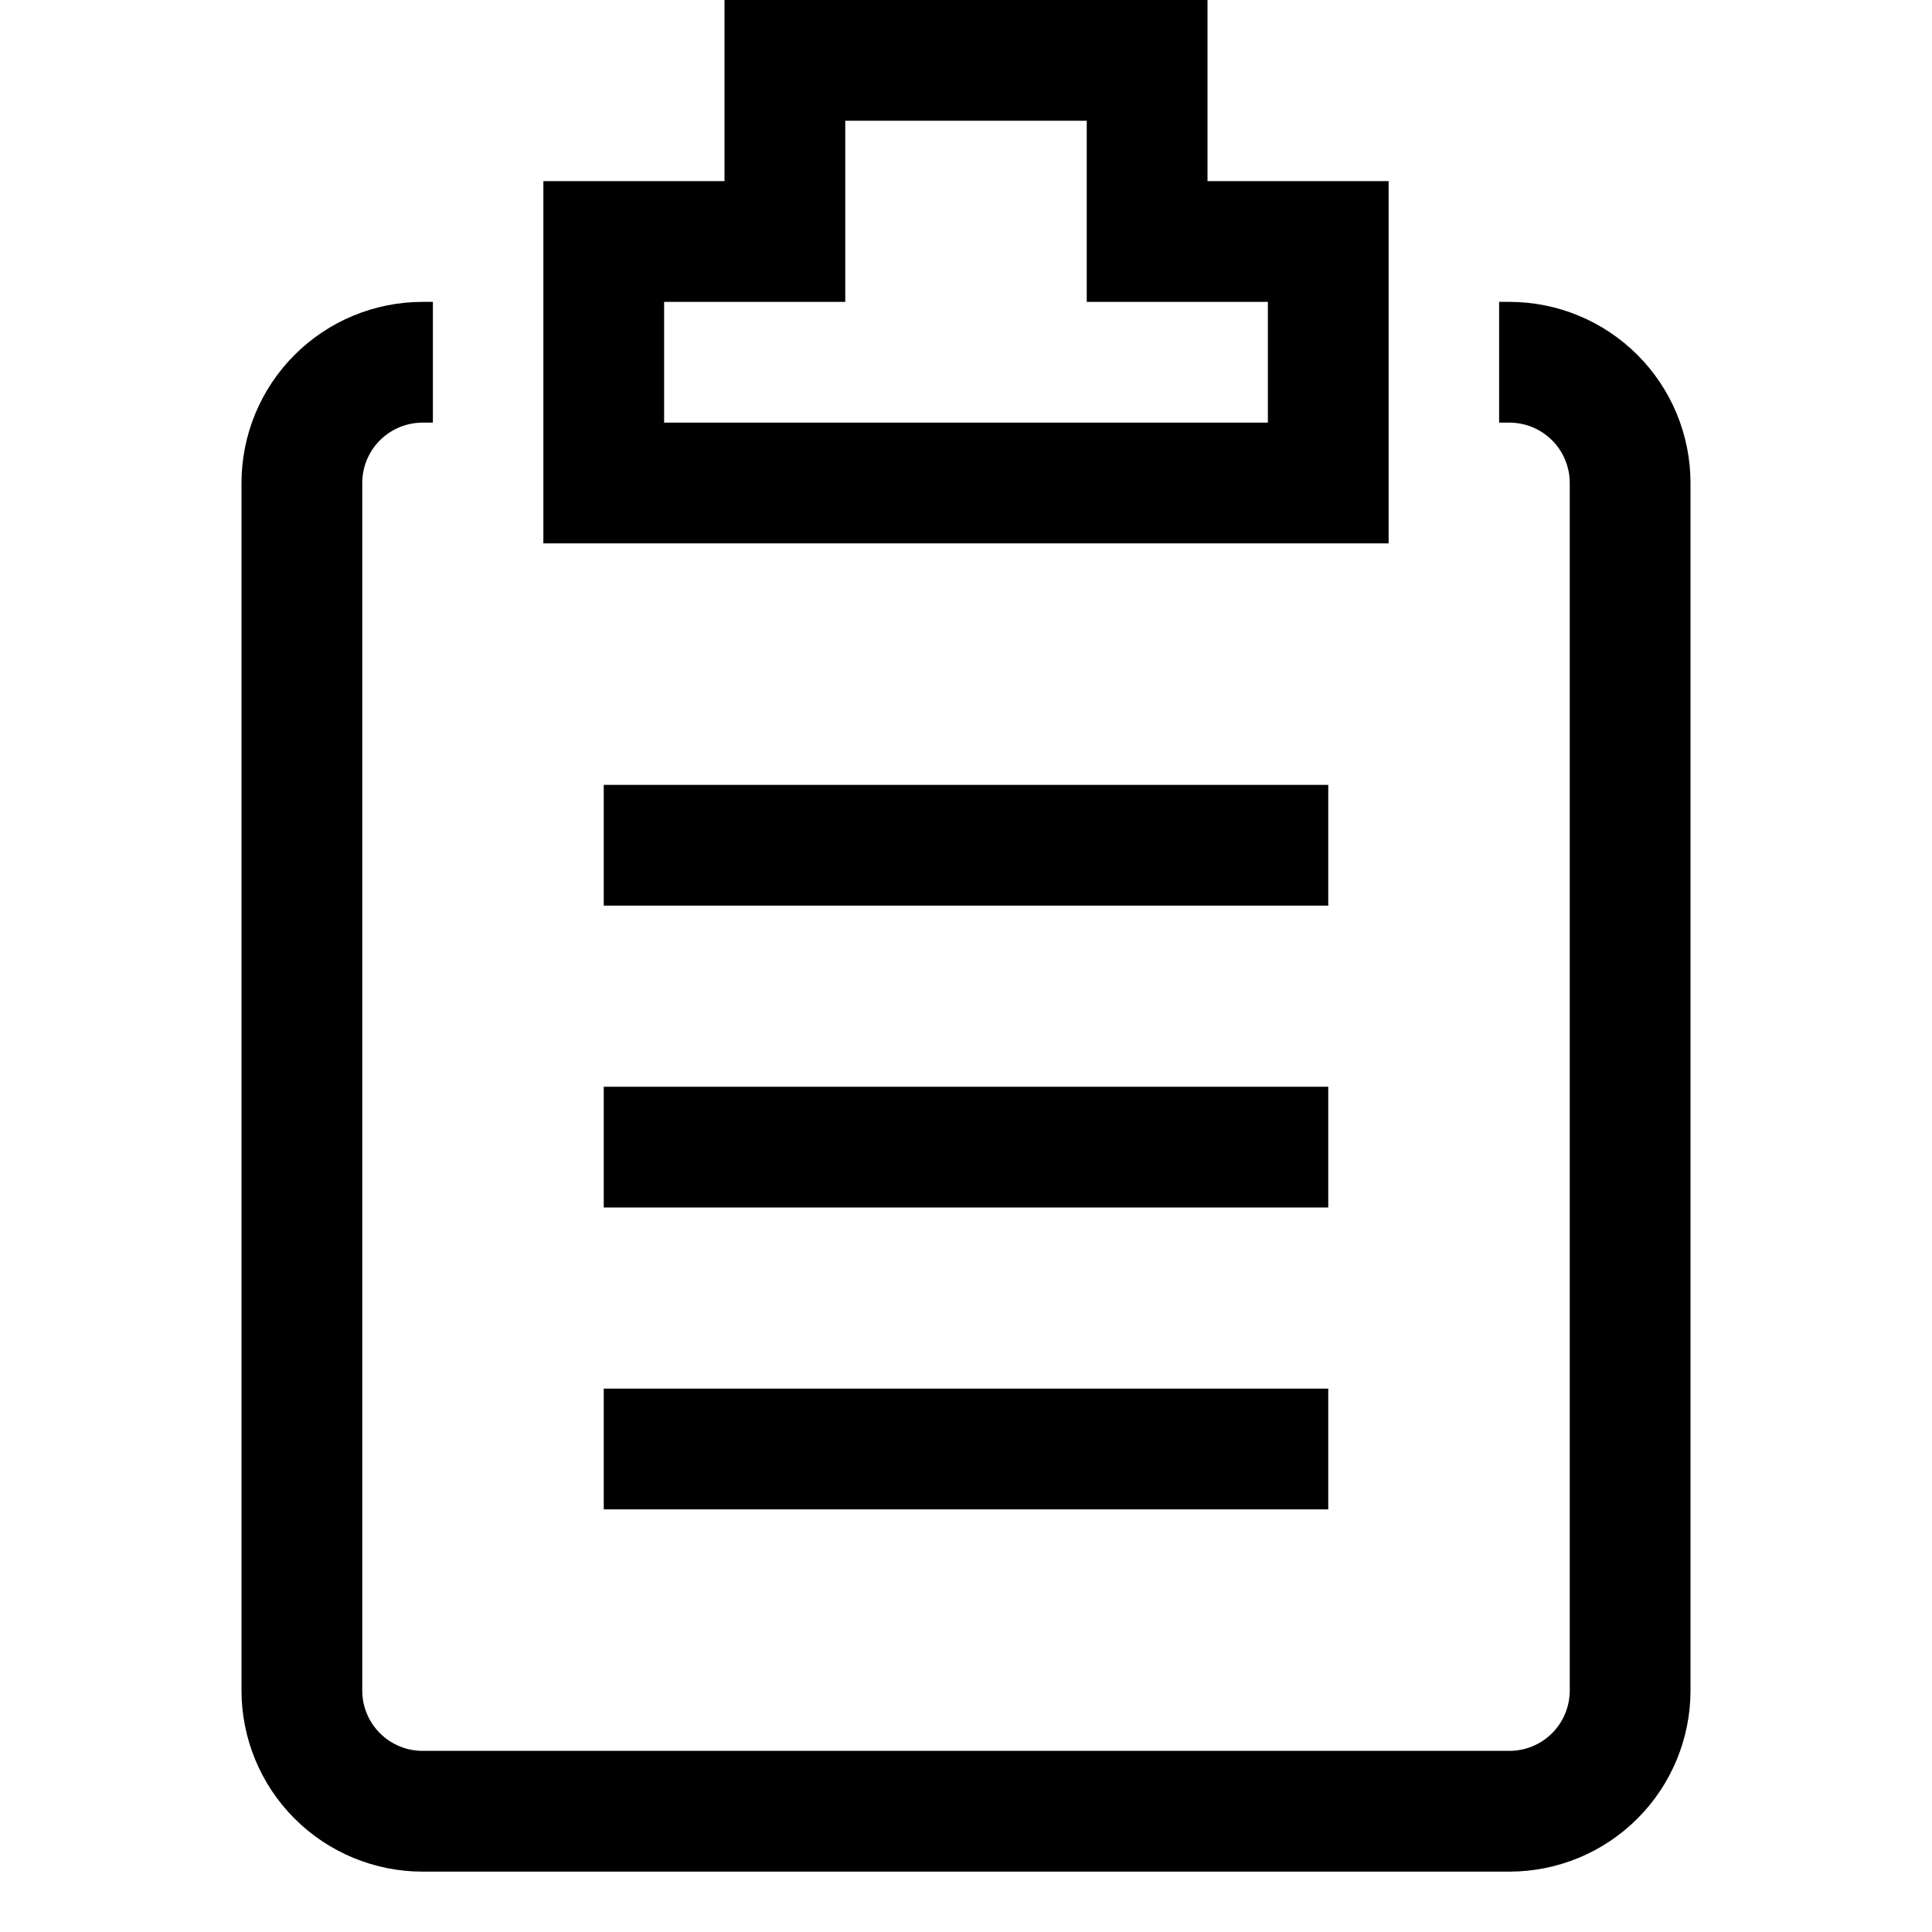
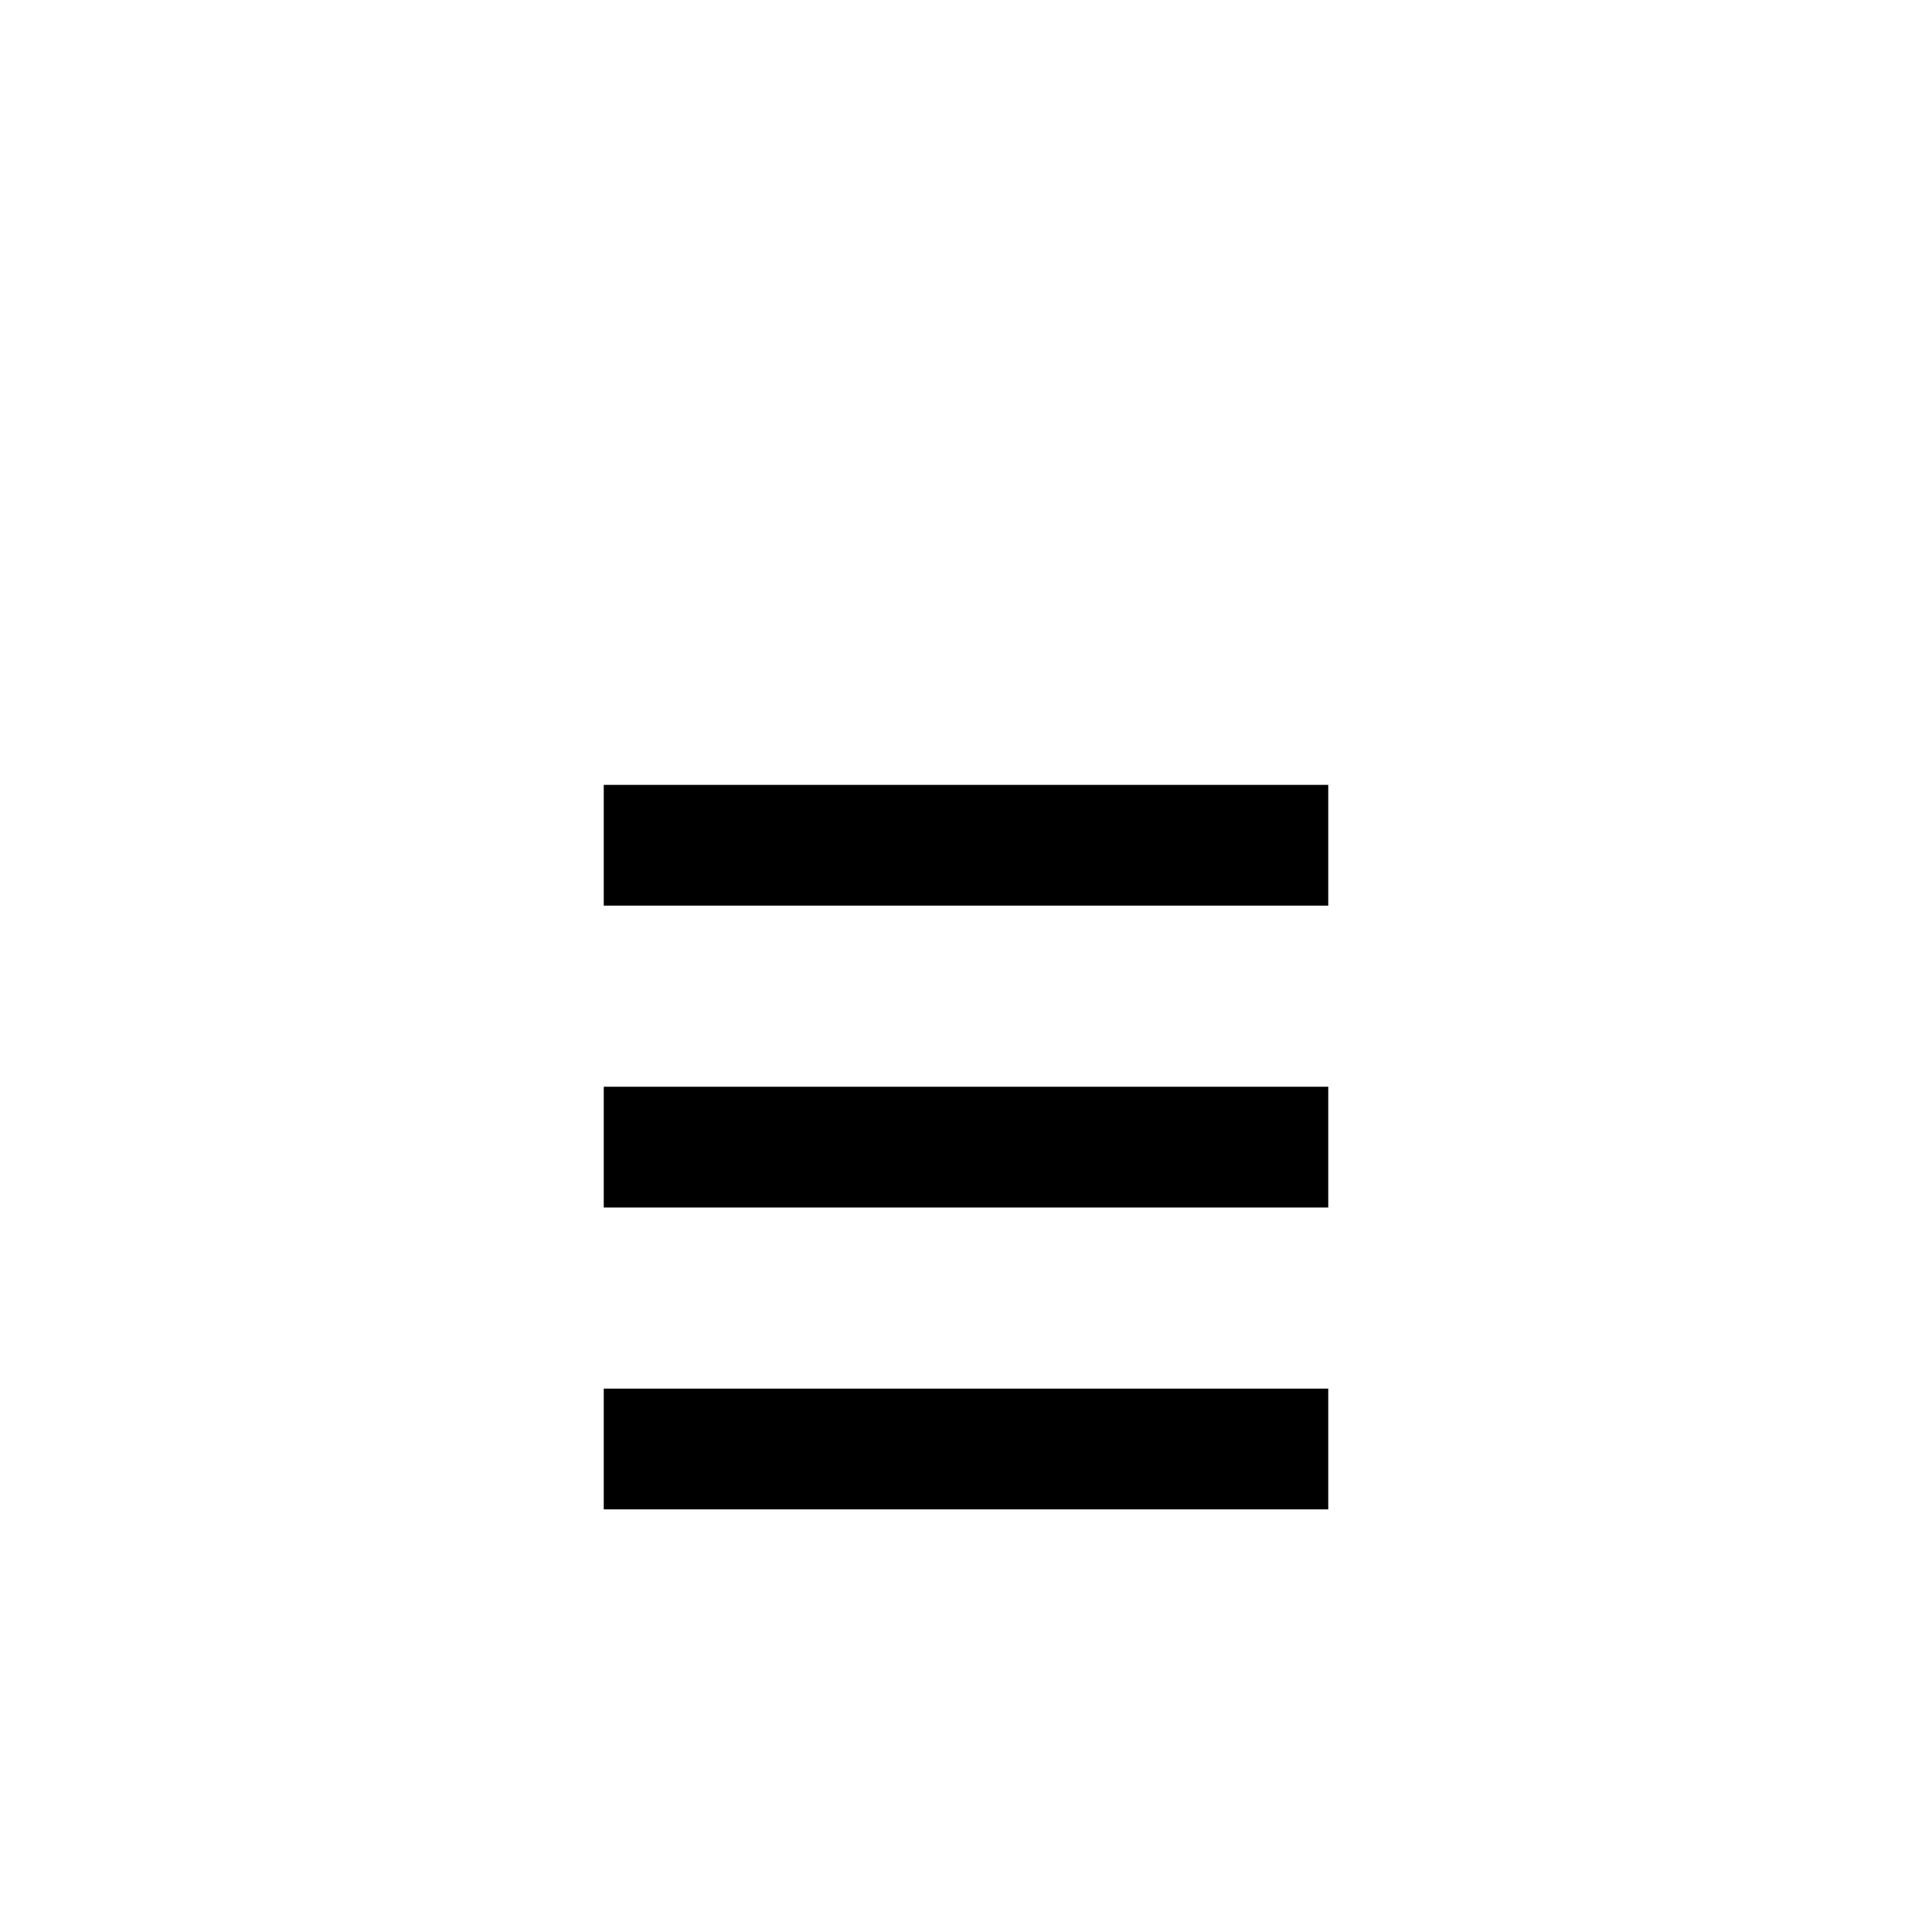
<svg xmlns="http://www.w3.org/2000/svg" width="80" height="80" viewBox="0 0 80 80" fill="none">
-   <path d="M62.5 12.5H62.075V17.5H62.5C63.163 17.5 63.799 17.763 64.268 18.232C64.737 18.701 65 19.337 65 20V70C65 70.663 64.737 71.299 64.268 71.768C63.799 72.237 63.163 72.5 62.5 72.5H17.5C16.837 72.5 16.201 72.237 15.732 71.768C15.263 71.299 15 70.663 15 70V20C15 19.337 15.263 18.701 15.732 18.232C16.201 17.763 16.837 17.5 17.5 17.5H17.925V12.5H17.5C15.511 12.5 13.603 13.29 12.197 14.697C10.79 16.103 10 18.011 10 20V70C10 71.989 10.79 73.897 12.197 75.303C13.603 76.71 15.511 77.5 17.5 77.5H62.5C64.489 77.5 66.397 76.71 67.803 75.303C69.21 73.897 70 71.989 70 70V20C70 18.011 69.21 16.103 67.803 14.697C66.397 13.29 64.489 12.5 62.5 12.5Z" fill="black" />
-   <path d="M57.5 7.5H50V0H30V7.5H22.5V22.5H57.5V7.5ZM52.5 17.5H27.5V12.5H35V5H45V12.5H52.5V17.5Z" fill="black" />
  <path d="M25 32.5H55V37.5H25V32.5ZM25 45H55V50H25V45ZM25 57.5H55V62.5H25V57.5Z" fill="black" />
</svg>